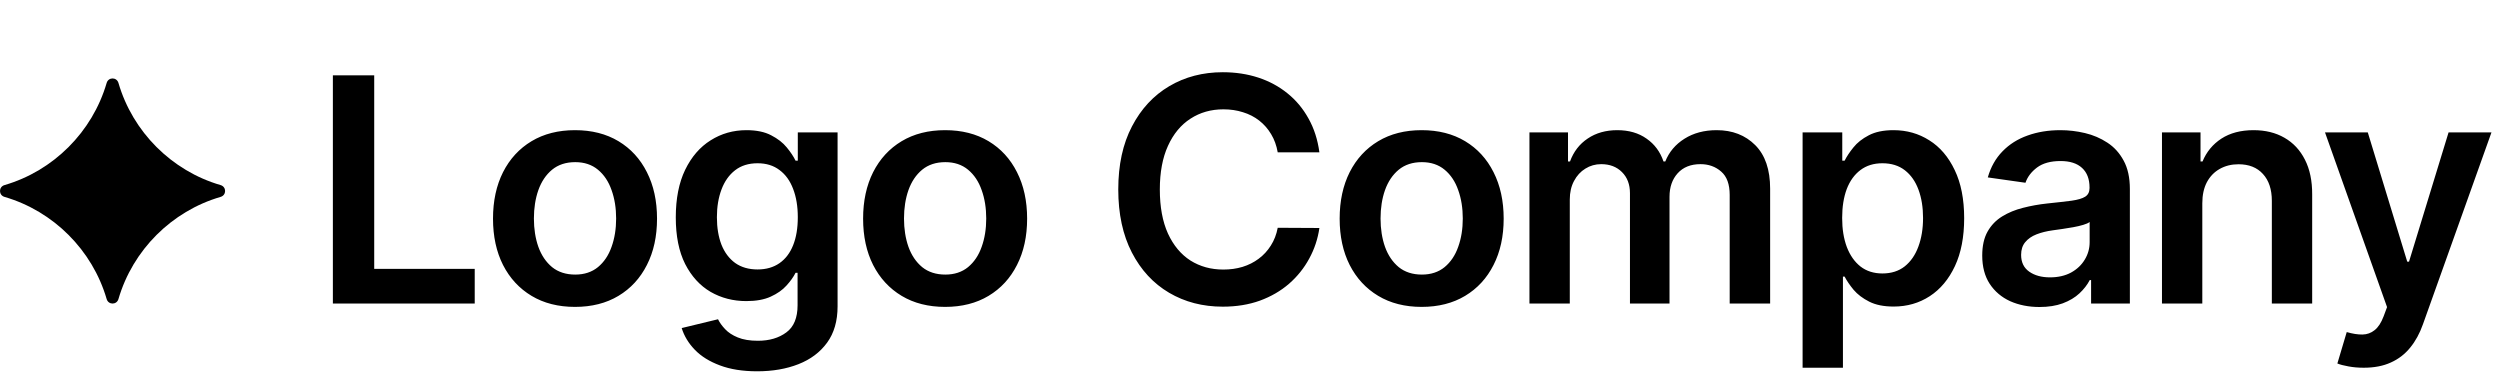
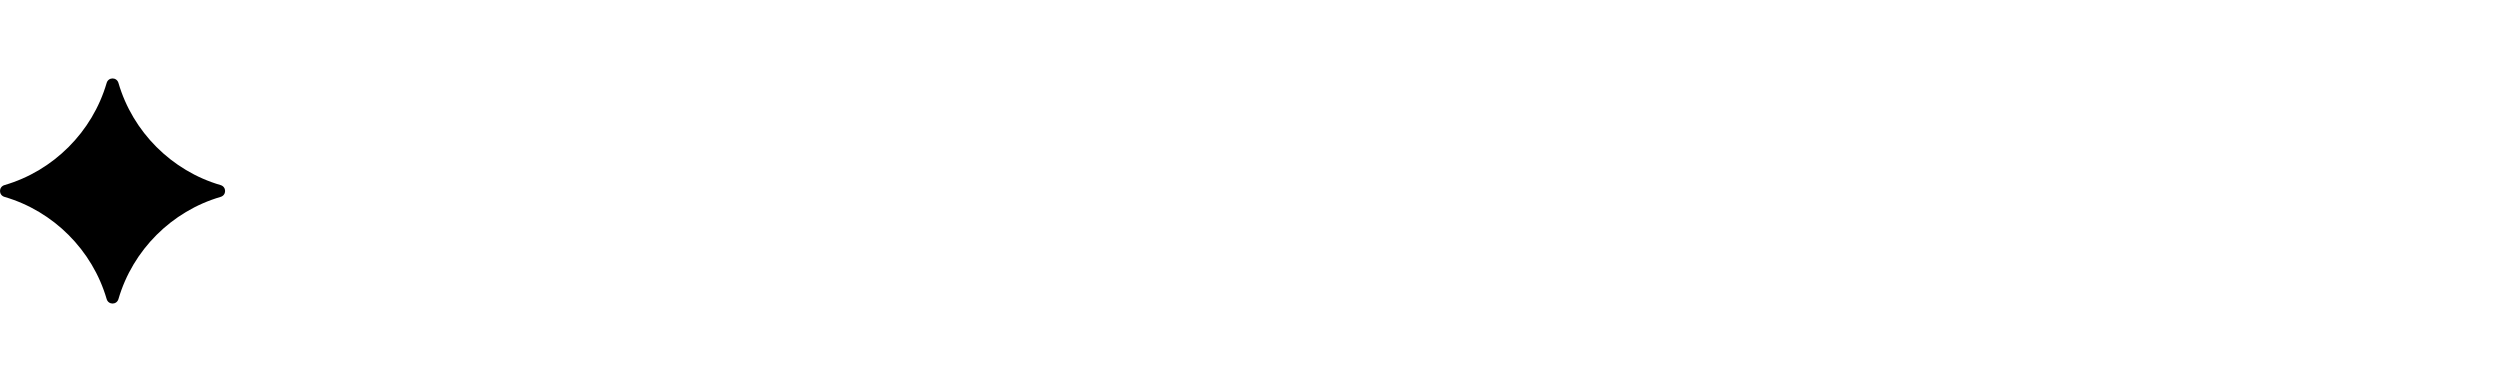
<svg xmlns="http://www.w3.org/2000/svg" width="733" height="111" viewBox="0 0 733 111" fill="none">
  <path d="M34.73 24.322C38.918 38.676 50.324 50.082 64.678 54.27C66.441 54.788 66.441 57.212 64.678 57.73C50.324 61.918 38.918 73.324 34.73 87.678C34.212 89.441 31.788 89.441 31.27 87.678C27.082 73.324 15.676 61.918 1.322 57.73C-0.441 57.212 -0.441 54.788 1.322 54.27C15.676 50.082 27.082 38.676 31.27 24.322C31.788 22.559 34.212 22.559 34.73 24.322Z" fill="black" />
-   <path d="M97.599 89V22.091H109.72V78.84H139.189V89H97.599ZM168.595 89.98C163.695 89.98 159.448 88.902 155.854 86.746C152.26 84.59 149.472 81.573 147.49 77.696C145.53 73.819 144.55 69.289 144.55 64.105C144.55 58.921 145.53 54.38 147.49 50.481C149.472 46.583 152.26 43.555 155.854 41.399C159.448 39.243 163.695 38.165 168.595 38.165C173.496 38.165 177.743 39.243 181.337 41.399C184.931 43.555 187.708 46.583 189.668 50.481C191.65 54.38 192.641 58.921 192.641 64.105C192.641 69.289 191.65 73.819 189.668 77.696C187.708 81.573 184.931 84.59 181.337 86.746C177.743 88.902 173.496 89.98 168.595 89.98ZM168.661 80.506C171.318 80.506 173.539 79.776 175.325 78.317C177.111 76.836 178.44 74.854 179.311 72.371C180.204 69.888 180.651 67.122 180.651 64.072C180.651 61.001 180.204 58.224 179.311 55.742C178.44 53.237 177.111 51.244 175.325 49.763C173.539 48.282 171.318 47.541 168.661 47.541C165.938 47.541 163.673 48.282 161.865 49.763C160.079 51.244 158.74 53.237 157.847 55.742C156.975 58.224 156.54 61.001 156.54 64.072C156.54 67.122 156.975 69.888 157.847 72.371C158.74 74.854 160.079 76.836 161.865 78.317C163.673 79.776 165.938 80.506 168.661 80.506ZM222.023 108.864C217.775 108.864 214.127 108.286 211.078 107.132C208.029 106 205.578 104.475 203.727 102.558C201.876 100.642 200.591 98.518 199.872 96.188L210.523 93.606C211.002 94.587 211.699 95.556 212.614 96.514C213.528 97.494 214.759 98.3 216.305 98.932C217.873 99.585 219.845 99.912 222.219 99.912C225.573 99.912 228.35 99.095 230.55 97.462C232.749 95.85 233.849 93.193 233.849 89.49V79.983H233.261C232.651 81.203 231.758 82.455 230.582 83.74C229.428 85.025 227.892 86.103 225.976 86.974C224.081 87.846 221.696 88.281 218.821 88.281C214.966 88.281 211.47 87.377 208.334 85.57C205.219 83.74 202.736 81.017 200.885 77.402C199.055 73.765 198.14 69.213 198.14 63.746C198.14 58.235 199.055 53.585 200.885 49.795C202.736 45.984 205.23 43.098 208.366 41.138C211.503 39.156 214.998 38.165 218.854 38.165C221.794 38.165 224.212 38.666 226.106 39.668C228.023 40.648 229.548 41.835 230.68 43.229C231.813 44.601 232.673 45.897 233.261 47.117H233.915V38.818H245.578V89.817C245.578 94.108 244.554 97.658 242.507 100.467C240.46 103.277 237.661 105.379 234.111 106.773C230.56 108.167 226.531 108.864 222.023 108.864ZM222.121 79.003C224.625 79.003 226.76 78.393 228.524 77.173C230.288 75.954 231.628 74.2 232.542 71.913C233.457 69.626 233.915 66.882 233.915 63.68C233.915 60.522 233.457 57.756 232.542 55.382C231.649 53.008 230.321 51.168 228.557 49.861C226.814 48.532 224.669 47.868 222.121 47.868C219.485 47.868 217.285 48.554 215.521 49.926C213.757 51.298 212.428 53.182 211.535 55.578C210.642 57.952 210.196 60.653 210.196 63.68C210.196 66.751 210.642 69.441 211.535 71.75C212.45 74.037 213.79 75.823 215.554 77.108C217.34 78.371 219.529 79.003 222.121 79.003ZM277.108 89.98C272.207 89.98 267.96 88.902 264.366 86.746C260.773 84.59 257.985 81.573 256.003 77.696C254.043 73.819 253.062 69.289 253.062 64.105C253.062 58.921 254.043 54.38 256.003 50.481C257.985 46.583 260.773 43.555 264.366 41.399C267.96 39.243 272.207 38.165 277.108 38.165C282.009 38.165 286.256 39.243 289.849 41.399C293.443 43.555 296.22 46.583 298.18 50.481C300.162 54.38 301.153 58.921 301.153 64.105C301.153 69.289 300.162 73.819 298.18 77.696C296.22 81.573 293.443 84.59 289.849 86.746C286.256 88.902 282.009 89.98 277.108 89.98ZM277.173 80.506C279.83 80.506 282.052 79.776 283.838 78.317C285.624 76.836 286.953 74.854 287.824 72.371C288.717 69.888 289.163 67.122 289.163 64.072C289.163 61.001 288.717 58.224 287.824 55.742C286.953 53.237 285.624 51.244 283.838 49.763C282.052 48.282 279.83 47.541 277.173 47.541C274.451 47.541 272.186 48.282 270.378 49.763C268.592 51.244 267.252 53.237 266.359 55.742C265.488 58.224 265.053 61.001 265.053 64.072C265.053 67.122 265.488 69.888 266.359 72.371C267.252 74.854 268.592 76.836 270.378 78.317C272.186 79.776 274.451 80.506 277.173 80.506ZM386.846 44.666H374.627C374.279 42.662 373.636 40.887 372.699 39.341C371.763 37.773 370.598 36.444 369.204 35.355C367.81 34.266 366.22 33.449 364.434 32.905C362.67 32.339 360.764 32.055 358.716 32.055C355.079 32.055 351.856 32.97 349.046 34.8C346.236 36.608 344.037 39.265 342.447 42.771C340.857 46.256 340.062 50.514 340.062 55.545C340.062 60.664 340.857 64.976 342.447 68.483C344.058 71.968 346.258 74.603 349.046 76.389C351.856 78.153 355.068 79.035 358.684 79.035C360.688 79.035 362.561 78.774 364.303 78.251C366.067 77.707 367.646 76.912 369.04 75.867C370.456 74.821 371.643 73.536 372.601 72.011C373.582 70.487 374.257 68.744 374.627 66.784L386.846 66.849C386.388 70.029 385.397 73.013 383.873 75.801C382.37 78.589 380.399 81.05 377.959 83.185C375.52 85.297 372.667 86.953 369.4 88.151C366.133 89.327 362.506 89.915 358.52 89.915C352.64 89.915 347.391 88.553 342.773 85.831C338.156 83.108 334.519 79.177 331.861 74.037C329.204 68.897 327.876 62.733 327.876 55.545C327.876 48.336 329.215 42.172 331.894 37.054C334.573 31.914 338.221 27.983 342.839 25.26C347.456 22.537 352.683 21.176 358.52 21.176C362.245 21.176 365.708 21.699 368.91 22.744C372.111 23.79 374.965 25.325 377.469 27.351C379.974 29.355 382.032 31.816 383.644 34.734C385.278 37.631 386.345 40.942 386.846 44.666ZM416.832 89.98C411.931 89.98 407.684 88.902 404.091 86.746C400.497 84.59 397.709 81.573 395.727 77.696C393.767 73.819 392.787 69.289 392.787 64.105C392.787 58.921 393.767 54.38 395.727 50.481C397.709 46.583 400.497 43.555 404.091 41.399C407.684 39.243 411.931 38.165 416.832 38.165C421.733 38.165 425.98 39.243 429.573 41.399C433.167 43.555 435.944 46.583 437.904 50.481C439.886 54.38 440.877 58.921 440.877 64.105C440.877 69.289 439.886 73.819 437.904 77.696C435.944 81.573 433.167 84.59 429.573 86.746C425.98 88.902 421.733 89.98 416.832 89.98ZM416.897 80.506C419.555 80.506 421.776 79.776 423.562 78.317C425.348 76.836 426.677 74.854 427.548 72.371C428.441 69.888 428.887 67.122 428.887 64.072C428.887 61.001 428.441 58.224 427.548 55.742C426.677 53.237 425.348 51.244 423.562 49.763C421.776 48.282 419.555 47.541 416.897 47.541C414.175 47.541 411.91 48.282 410.102 49.763C408.316 51.244 406.976 53.237 406.083 55.742C405.212 58.224 404.777 61.001 404.777 64.072C404.777 67.122 405.212 69.888 406.083 72.371C406.976 74.854 408.316 76.836 410.102 78.317C411.91 79.776 414.175 80.506 416.897 80.506ZM448.435 89V38.818H459.739V47.345H460.328C461.373 44.47 463.105 42.227 465.522 40.615C467.94 38.981 470.826 38.165 474.18 38.165C477.578 38.165 480.442 38.992 482.772 40.648C485.124 42.281 486.78 44.514 487.738 47.345H488.261C489.372 44.557 491.245 42.336 493.88 40.68C496.537 39.003 499.685 38.165 503.322 38.165C507.939 38.165 511.707 39.624 514.626 42.543C517.544 45.461 519.004 49.719 519.004 55.317V89H507.144V57.146C507.144 54.032 506.317 51.756 504.661 50.318C503.006 48.859 500.98 48.129 498.585 48.129C495.731 48.129 493.499 49.022 491.887 50.808C490.297 52.572 489.502 54.87 489.502 57.702V89H477.904V56.656C477.904 54.064 477.12 51.995 475.552 50.449C474.006 48.903 471.98 48.129 469.475 48.129C467.776 48.129 466.23 48.565 464.836 49.436C463.442 50.285 462.331 51.494 461.504 53.062C460.676 54.609 460.262 56.417 460.262 58.486V89H448.435ZM528.522 107.818V38.818H540.153V47.117H540.839C541.448 45.897 542.309 44.601 543.42 43.229C544.53 41.835 546.033 40.648 547.928 39.668C549.823 38.666 552.241 38.165 555.181 38.165C559.058 38.165 562.554 39.156 565.668 41.138C568.805 43.098 571.287 46.006 573.117 49.861C574.968 53.694 575.894 58.399 575.894 63.974C575.894 69.485 574.99 74.168 573.182 78.023C571.375 81.878 568.913 84.818 565.799 86.844C562.684 88.869 559.156 89.882 555.214 89.882C552.339 89.882 549.954 89.403 548.059 88.445C546.164 87.486 544.639 86.332 543.485 84.981C542.352 83.609 541.47 82.313 540.839 81.094H540.349V107.818H528.522ZM540.12 63.909C540.12 67.154 540.577 69.997 541.492 72.436C542.429 74.876 543.768 76.781 545.511 78.153C547.275 79.504 549.409 80.179 551.914 80.179C554.528 80.179 556.716 79.482 558.481 78.088C560.245 76.672 561.573 74.745 562.466 72.305C563.381 69.844 563.839 67.046 563.839 63.909C563.839 60.794 563.392 58.028 562.499 55.611C561.606 53.193 560.278 51.298 558.513 49.926C556.749 48.554 554.549 47.868 551.914 47.868C549.387 47.868 547.242 48.532 545.478 49.861C543.714 51.189 542.374 53.052 541.459 55.447C540.566 57.843 540.12 60.664 540.12 63.909ZM597.982 90.013C594.802 90.013 591.938 89.447 589.39 88.314C586.863 87.16 584.86 85.461 583.379 83.217C581.919 80.974 581.19 78.208 581.19 74.919C581.19 72.088 581.712 69.746 582.758 67.895C583.803 66.044 585.23 64.562 587.038 63.452C588.845 62.341 590.882 61.502 593.147 60.936C595.434 60.348 597.797 59.923 600.236 59.662C603.177 59.357 605.562 59.085 607.391 58.845C609.221 58.584 610.549 58.192 611.377 57.669C612.227 57.124 612.651 56.286 612.651 55.153V54.957C612.651 52.496 611.922 50.59 610.462 49.24C609.003 47.89 606.901 47.215 604.157 47.215C601.26 47.215 598.962 47.846 597.263 49.109C595.586 50.373 594.454 51.865 593.866 53.585L582.823 52.017C583.694 48.968 585.132 46.419 587.136 44.372C589.139 42.303 591.59 40.757 594.486 39.733C597.383 38.688 600.585 38.165 604.092 38.165C606.509 38.165 608.916 38.448 611.312 39.014C613.708 39.581 615.896 40.517 617.879 41.824C619.861 43.109 621.45 44.862 622.648 47.084C623.868 49.305 624.478 52.082 624.478 55.415V89H613.109V82.106H612.717C611.998 83.501 610.985 84.807 609.678 86.027C608.393 87.225 606.771 88.194 604.81 88.935C602.872 89.653 600.596 90.013 597.982 90.013ZM601.053 81.322C603.427 81.322 605.486 80.854 607.228 79.918C608.97 78.959 610.31 77.696 611.246 76.128C612.205 74.56 612.684 72.85 612.684 70.999V65.085C612.314 65.39 611.682 65.673 610.789 65.935C609.918 66.196 608.938 66.425 607.849 66.621C606.76 66.817 605.682 66.991 604.614 67.144C603.547 67.296 602.621 67.427 601.837 67.535C600.073 67.775 598.494 68.167 597.1 68.712C595.706 69.256 594.606 70.019 593.8 70.999C592.995 71.957 592.592 73.198 592.592 74.723C592.592 76.901 593.387 78.546 594.977 79.656C596.566 80.767 598.592 81.322 601.053 81.322ZM645.717 59.597V89H633.89V38.818H645.194V47.345H645.782C646.936 44.535 648.777 42.303 651.303 40.648C653.852 38.992 656.999 38.165 660.745 38.165C664.208 38.165 667.225 38.905 669.795 40.386C672.387 41.867 674.39 44.013 675.806 46.822C677.244 49.632 677.952 53.041 677.93 57.048V89H666.103V58.878C666.103 55.524 665.232 52.899 663.489 51.004C661.769 49.109 659.384 48.162 656.335 48.162C654.265 48.162 652.425 48.619 650.813 49.534C649.223 50.427 647.971 51.723 647.056 53.422C646.163 55.121 645.717 57.179 645.717 59.597ZM693.026 107.818C691.415 107.818 689.923 107.688 688.551 107.426C687.2 107.187 686.122 106.903 685.316 106.577L688.061 97.364C689.781 97.865 691.317 98.104 692.667 98.082C694.017 98.061 695.204 97.636 696.228 96.808C697.274 96.002 698.156 94.652 698.874 92.757L699.887 90.046L681.69 38.818H694.235L705.801 76.716H706.323L717.921 38.818H730.499L710.407 95.077C709.471 97.734 708.229 100.01 706.683 101.905C705.136 103.821 703.241 105.281 700.998 106.283C698.776 107.306 696.119 107.818 693.026 107.818Z" fill="black" />
</svg>